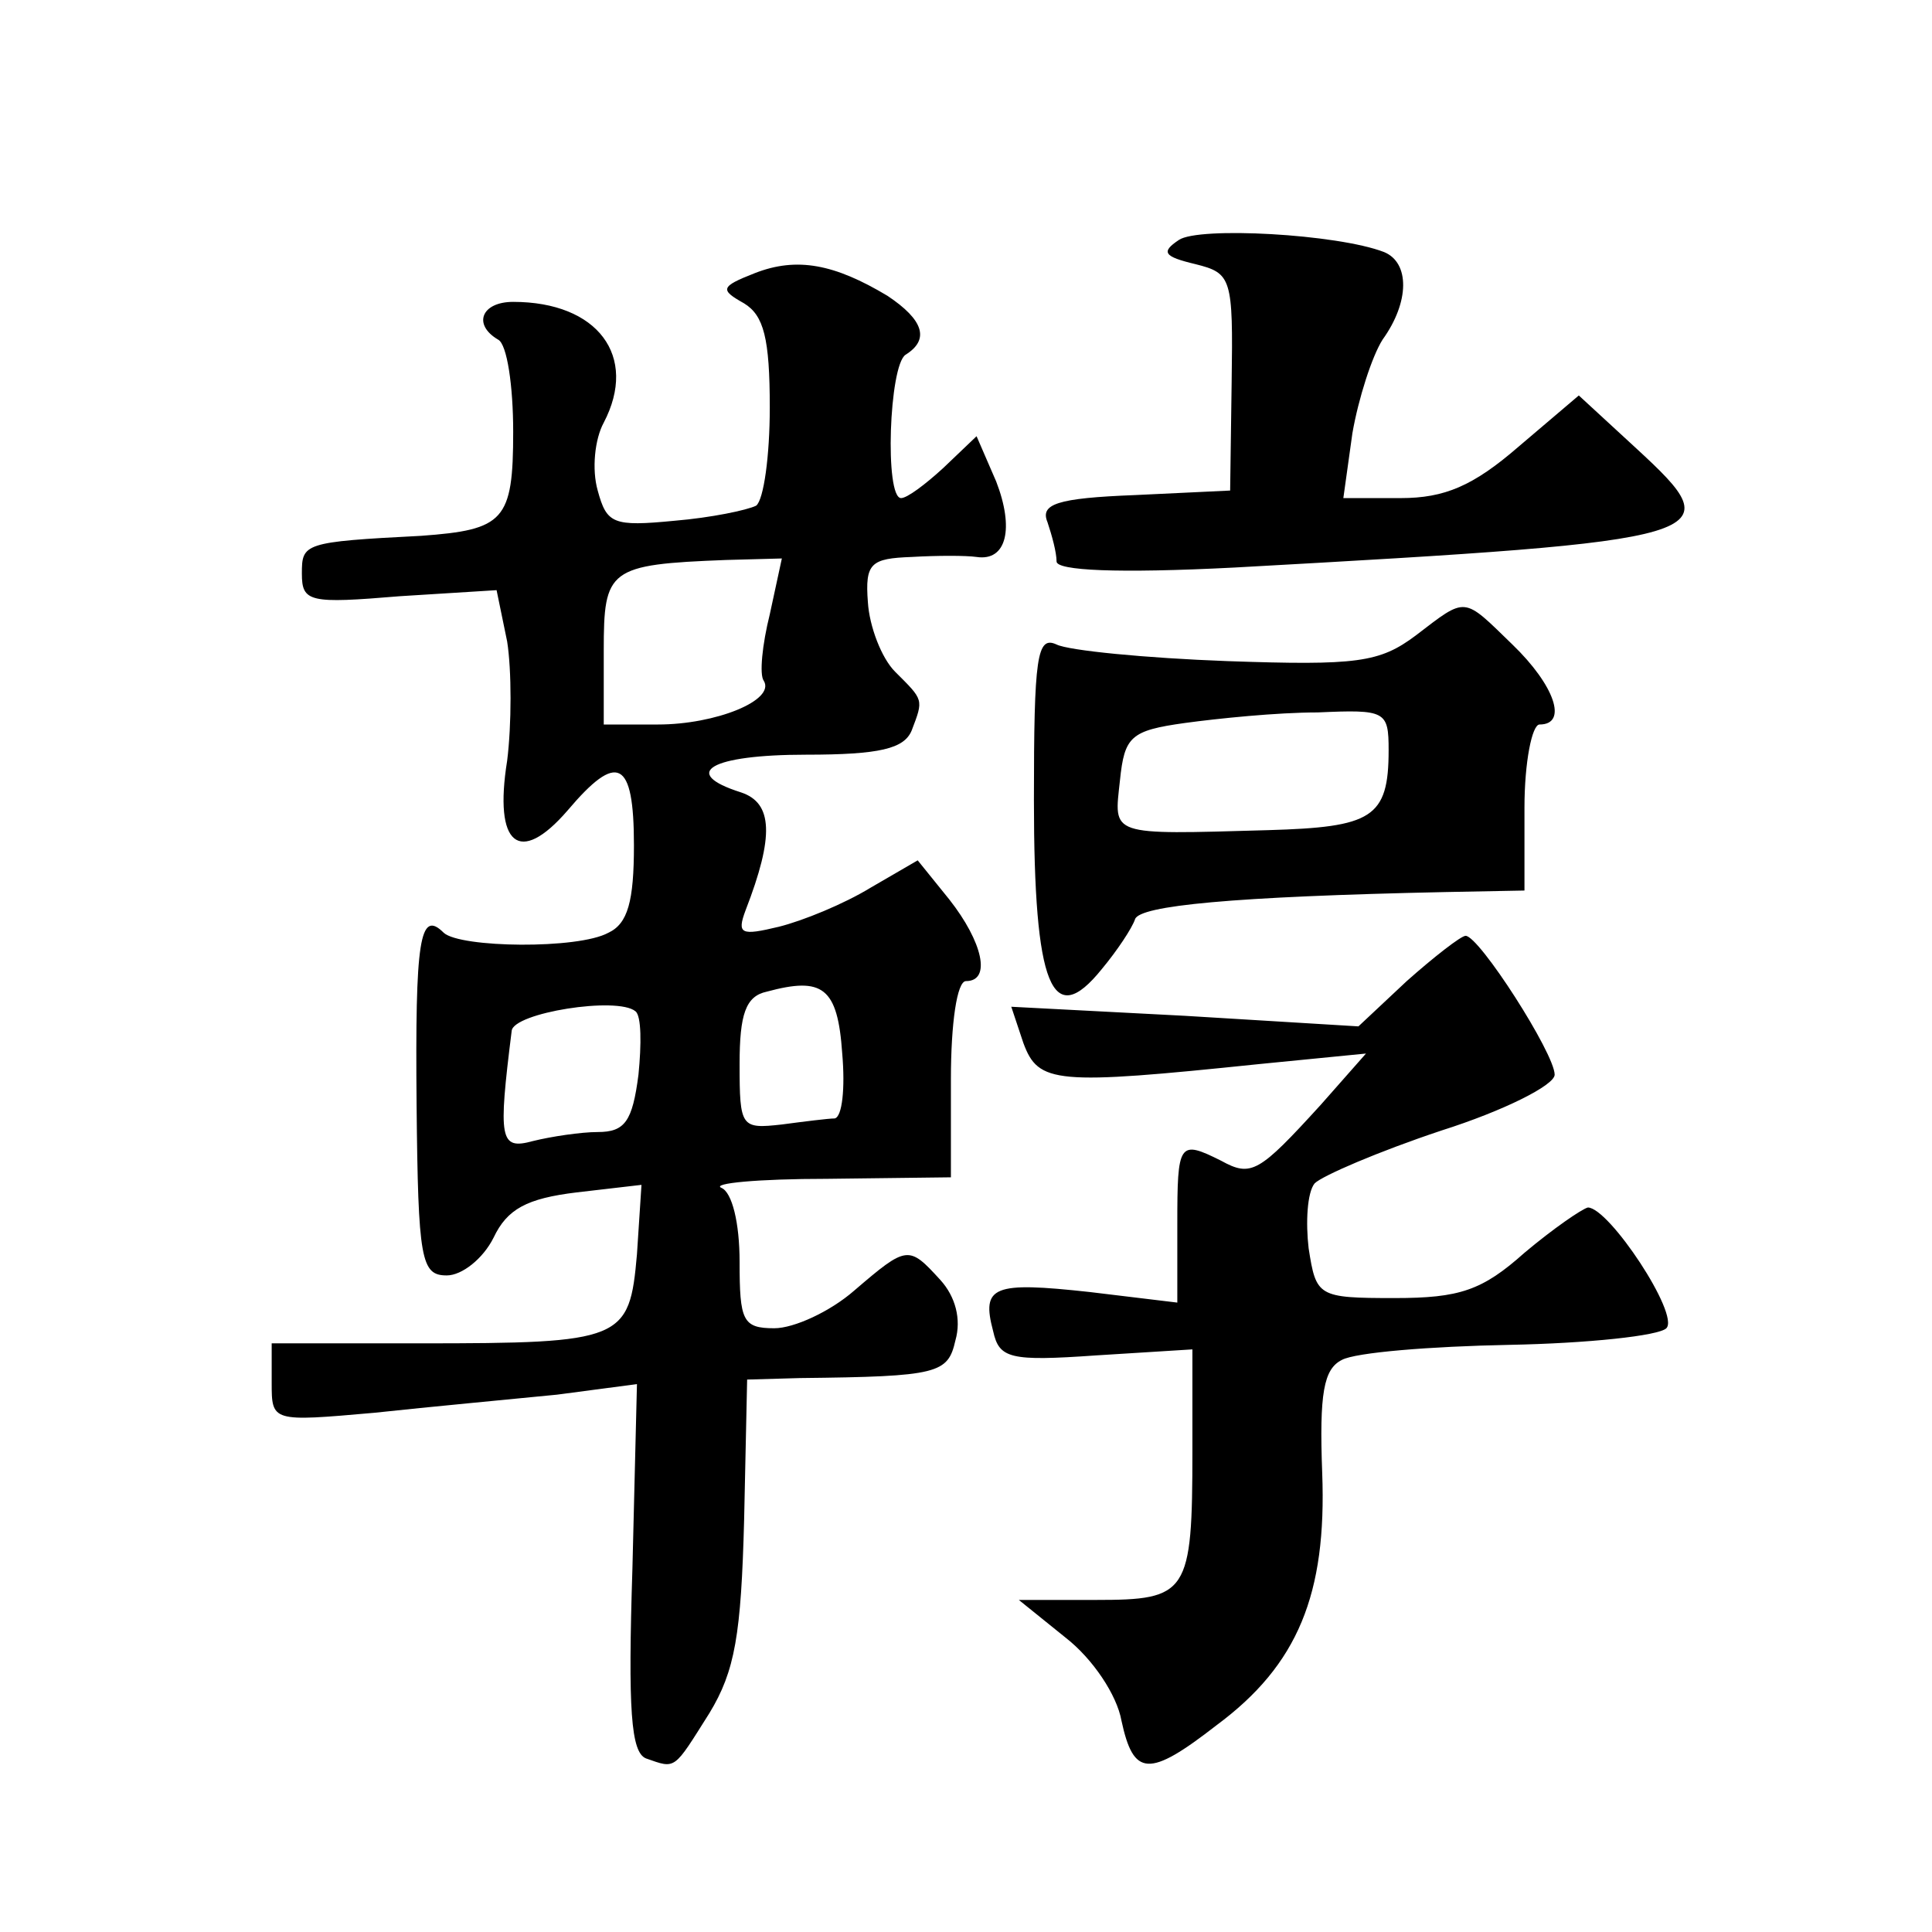
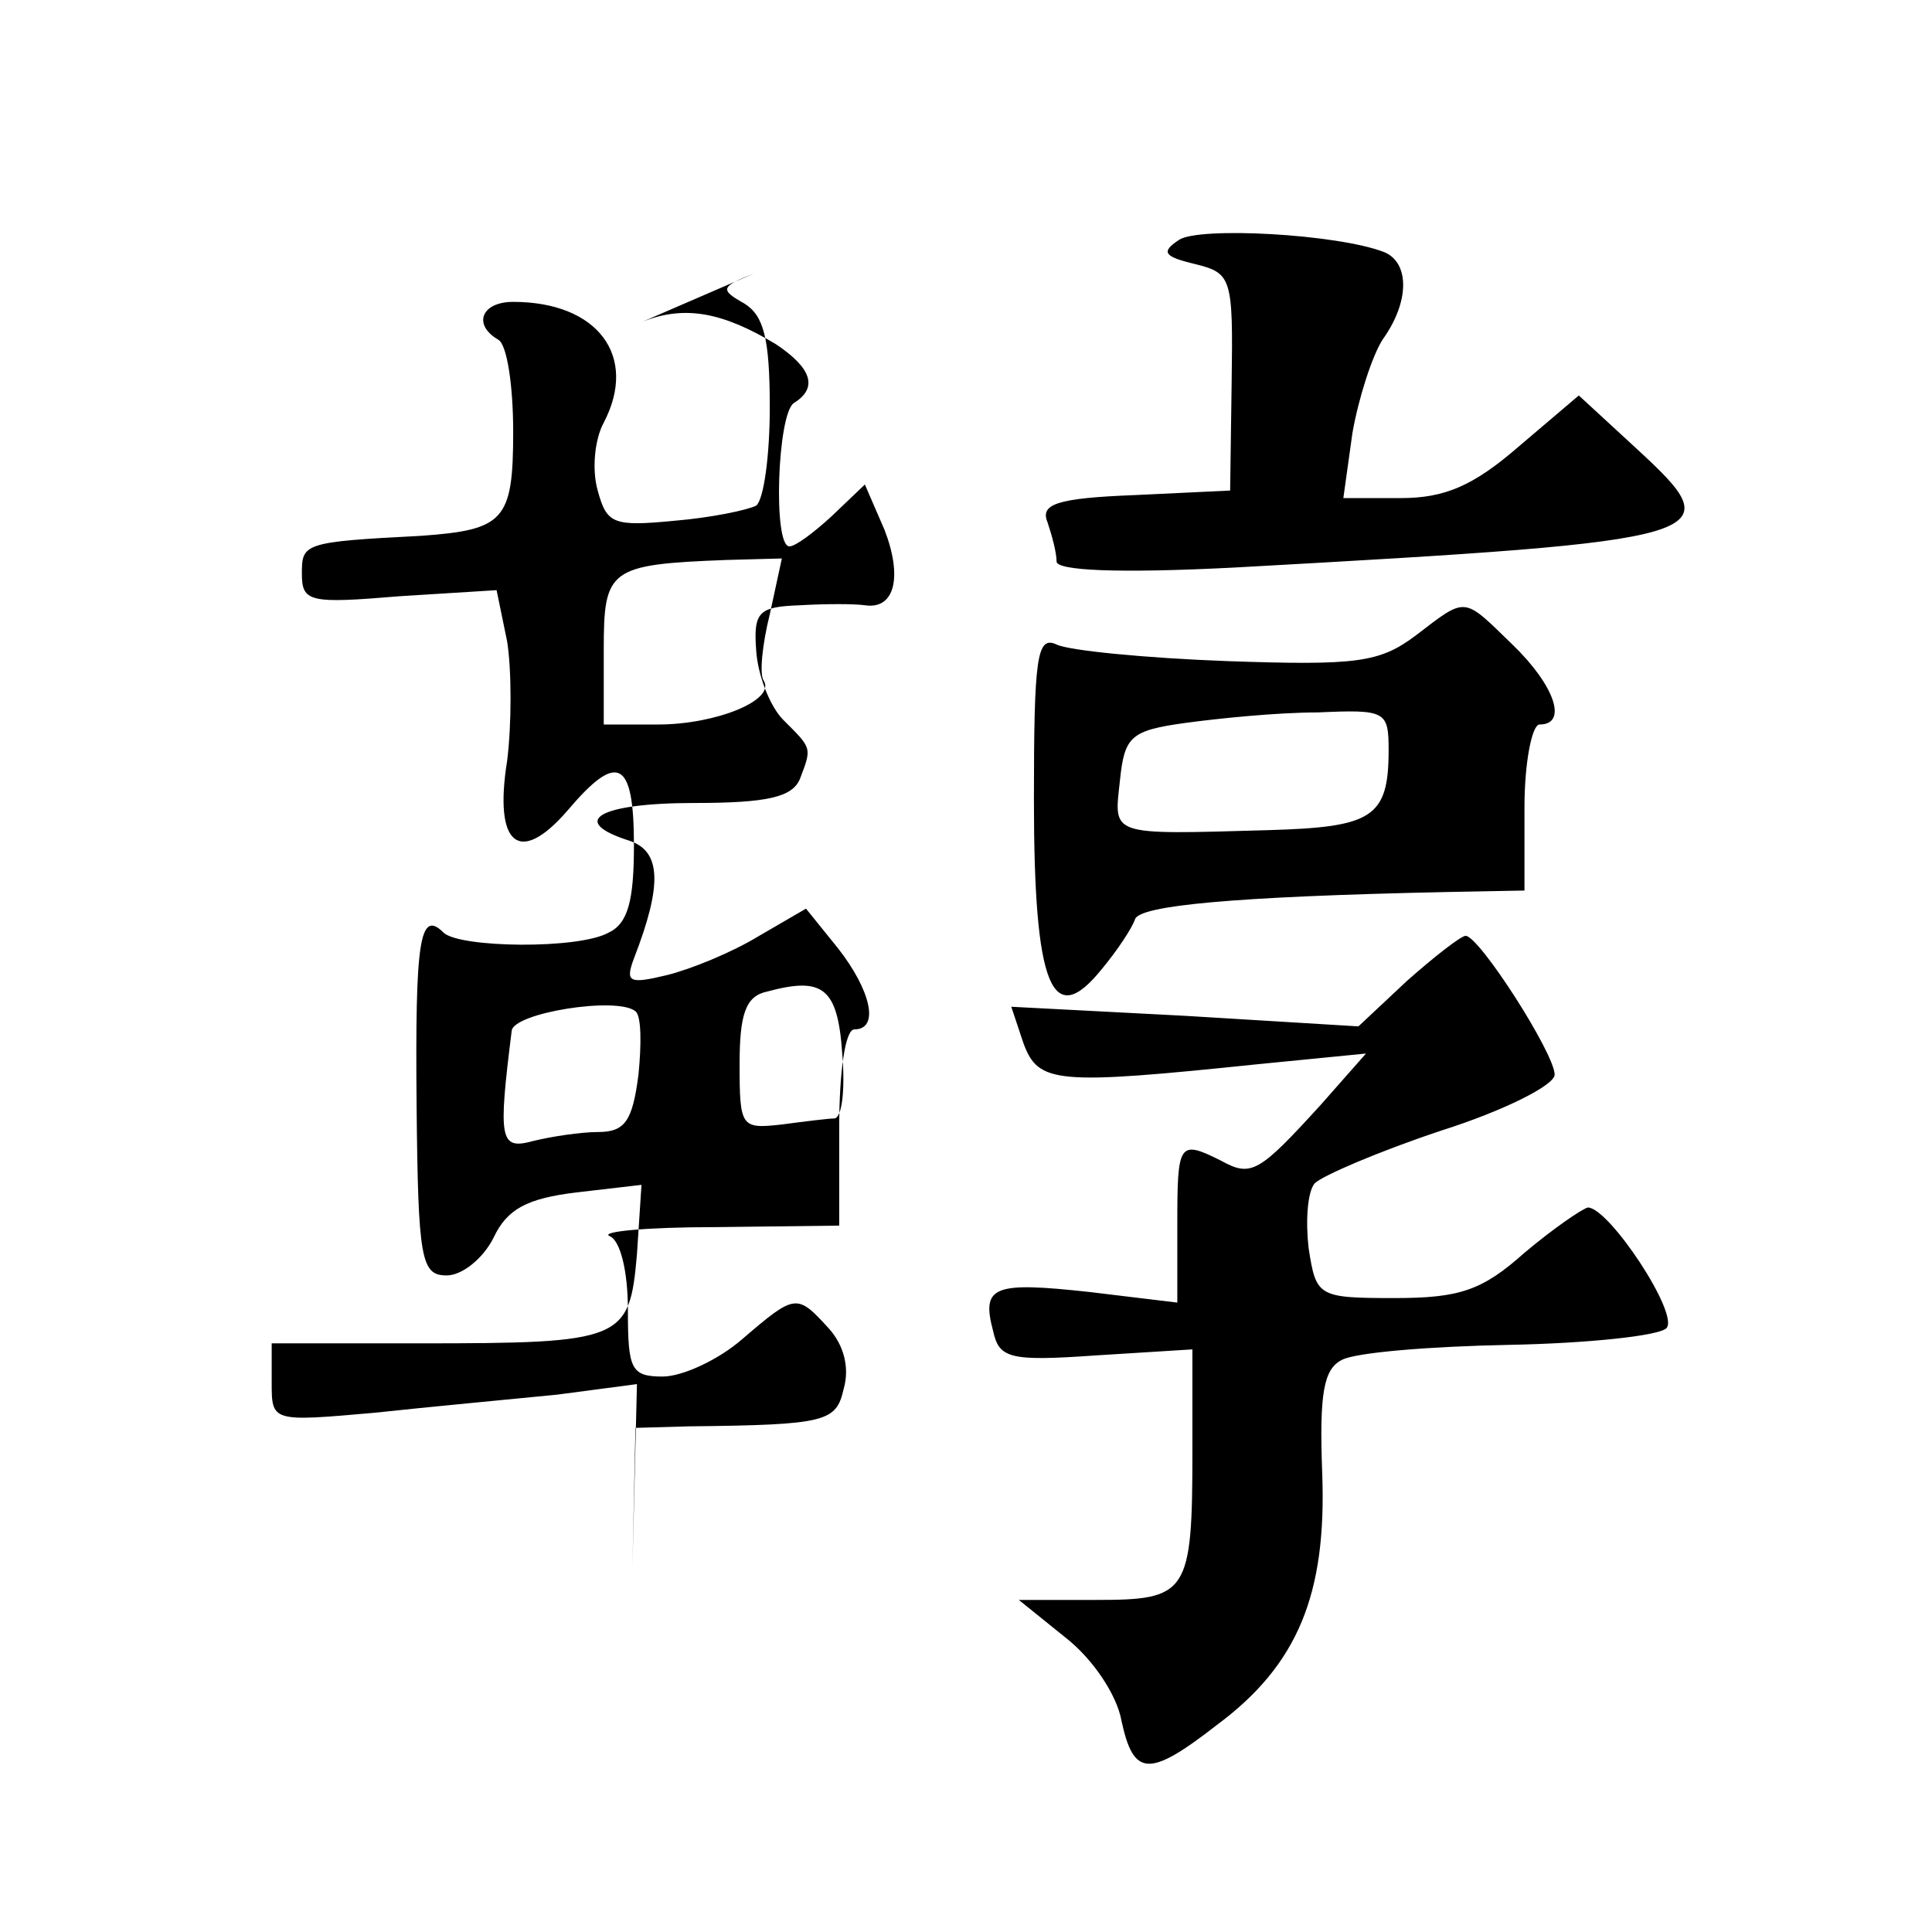
<svg xmlns="http://www.w3.org/2000/svg" version="1.0" width="128pt" height="128pt" viewBox="0 0 128 128" preserveAspectRatio="xMidYMid meet">
  <g transform="translate(0,128) scale(0.1,-0.1)" fill="#0" stroke="none">
-     <path d="M781 1121 c-12 -8 -10 -11 11 -16 24 -6 25 -9 24 -78 l-1 -72 -63 -3 c-52 -2 -63 -6 -58 -18 3 -9 6 -20 6 -26 0 -6 40 -8 118 -4 324 18 330 20 266 79 l-38 35 -40 -34 c-30 -26 -49 -34 -78 -34 l-38 0 6 43 c4 23 13 51 20 62 18 25 18 51 1 58 -31 12 -123 17 -136 8z M500 1099 c-23 -9 -23 -11 -7 -20 13 -8 17 -23 17 -69 0 -32 -4 -61 -9 -65 -6 -3 -30 -8 -54 -10 -41 -4 -45 -2 -51 20 -4 14 -2 34 4 45 23 44 -4 80 -60 80 -21 0 -27 -15 -10 -25 6 -3 10 -31 10 -61 0 -59 -6 -65 -61 -69 -78 -4 -79 -5 -79 -25 0 -19 5 -20 65 -15 l64 4 7 -34 c3 -19 3 -55 0 -79 -9 -56 8 -70 40 -33 33 39 44 34 44 -23 0 -37 -4 -52 -17 -58 -20 -11 -98 -10 -109 0 -16 16 -19 -5 -18 -114 1 -103 3 -113 20 -113 10 0 24 11 31 25 9 19 22 26 55 30 l43 5 -3 -46 c-5 -57 -9 -59 -144 -59 l-98 0 0 -26 c0 -26 0 -26 68 -20 37 4 91 9 121 12 l53 7 -3 -122 c-3 -94 -1 -122 9 -126 20 -7 18 -8 42 30 17 28 21 52 23 128 l2 93 35 1 c92 1 98 3 103 25 4 14 0 29 -10 40 -21 23 -22 23 -57 -7 -16 -14 -40 -25 -53 -25 -21 0 -23 5 -23 44 0 26 -5 46 -12 49 -7 3 24 6 70 6 l82 1 0 65 c0 37 4 65 10 65 17 0 11 26 -11 54 l-21 26 -31 -18 c-18 -11 -45 -22 -61 -26 -25 -6 -28 -5 -22 11 19 49 18 71 -3 78 -41 13 -20 25 43 25 49 0 65 4 70 16 8 21 8 20 -11 39 -9 9 -17 30 -18 46 -2 26 2 29 29 30 17 1 36 1 43 0 20 -3 25 19 13 50 l-13 30 -22 -21 c-12 -11 -24 -20 -28 -20 -11 0 -8 88 3 95 16 10 12 23 -12 39 -35 21 -60 26 -88 15z m10 -226 c-5 -20 -7 -40 -4 -44 8 -13 -32 -29 -70 -29 l-36 0 0 49 c0 54 3 57 81 60 l37 1 -8 -37z m48 -291 c2 -23 0 -42 -5 -43 -4 0 -20 -2 -35 -4 -27 -3 -28 -2 -28 40 0 33 4 45 18 48 37 10 47 3 50 -41z m-135 -14 c-4 -31 -9 -38 -27 -38 -11 0 -31 -3 -43 -6 -22 -6 -23 1 -14 73 1 12 70 23 82 13 4 -3 4 -22 2 -42z M938 859 c-24 -18 -39 -20 -125 -17 -54 2 -105 7 -113 11 -13 6 -15 -8 -15 -103 0 -124 12 -153 45 -112 10 12 20 27 22 33 3 9 64 15 206 18 l52 1 0 55 c0 30 5 55 10 55 19 0 10 26 -18 53 -33 32 -30 32 -64 6z m-18 -76 c0 -45 -11 -51 -80 -53 -106 -3 -102 -4 -98 33 3 29 7 33 43 38 22 3 61 7 88 7 45 2 47 1 47 -25z M932 630 l-32 -30 -115 7 -115 6 8 -24 c10 -27 21 -28 156 -14 l71 7 -30 -34 c-41 -45 -46 -48 -66 -37 -28 14 -29 12 -29 -42 l0 -52 -58 7 c-64 7 -72 4 -64 -26 4 -18 11 -20 68 -16 l64 4 0 -67 c0 -95 -3 -99 -64 -99 l-51 0 31 -25 c18 -14 34 -38 37 -55 8 -37 18 -38 63 -3 54 40 73 87 70 167 -2 53 1 69 13 75 9 5 59 9 111 10 52 1 99 6 104 11 9 9 -38 80 -52 80 -4 -1 -23 -14 -42 -30 -28 -25 -43 -30 -86 -30 -51 0 -52 1 -57 33 -2 17 -1 37 4 43 5 5 42 21 84 35 41 13 75 30 75 37 0 14 -50 92 -59 92 -3 0 -21 -14 -39 -30z" />
+     <path d="M781 1121 c-12 -8 -10 -11 11 -16 24 -6 25 -9 24 -78 l-1 -72 -63 -3 c-52 -2 -63 -6 -58 -18 3 -9 6 -20 6 -26 0 -6 40 -8 118 -4 324 18 330 20 266 79 l-38 35 -40 -34 c-30 -26 -49 -34 -78 -34 l-38 0 6 43 c4 23 13 51 20 62 18 25 18 51 1 58 -31 12 -123 17 -136 8z M500 1099 c-23 -9 -23 -11 -7 -20 13 -8 17 -23 17 -69 0 -32 -4 -61 -9 -65 -6 -3 -30 -8 -54 -10 -41 -4 -45 -2 -51 20 -4 14 -2 34 4 45 23 44 -4 80 -60 80 -21 0 -27 -15 -10 -25 6 -3 10 -31 10 -61 0 -59 -6 -65 -61 -69 -78 -4 -79 -5 -79 -25 0 -19 5 -20 65 -15 l64 4 7 -34 c3 -19 3 -55 0 -79 -9 -56 8 -70 40 -33 33 39 44 34 44 -23 0 -37 -4 -52 -17 -58 -20 -11 -98 -10 -109 0 -16 16 -19 -5 -18 -114 1 -103 3 -113 20 -113 10 0 24 11 31 25 9 19 22 26 55 30 l43 5 -3 -46 c-5 -57 -9 -59 -144 -59 l-98 0 0 -26 c0 -26 0 -26 68 -20 37 4 91 9 121 12 l53 7 -3 -122 l2 93 35 1 c92 1 98 3 103 25 4 14 0 29 -10 40 -21 23 -22 23 -57 -7 -16 -14 -40 -25 -53 -25 -21 0 -23 5 -23 44 0 26 -5 46 -12 49 -7 3 24 6 70 6 l82 1 0 65 c0 37 4 65 10 65 17 0 11 26 -11 54 l-21 26 -31 -18 c-18 -11 -45 -22 -61 -26 -25 -6 -28 -5 -22 11 19 49 18 71 -3 78 -41 13 -20 25 43 25 49 0 65 4 70 16 8 21 8 20 -11 39 -9 9 -17 30 -18 46 -2 26 2 29 29 30 17 1 36 1 43 0 20 -3 25 19 13 50 l-13 30 -22 -21 c-12 -11 -24 -20 -28 -20 -11 0 -8 88 3 95 16 10 12 23 -12 39 -35 21 -60 26 -88 15z m10 -226 c-5 -20 -7 -40 -4 -44 8 -13 -32 -29 -70 -29 l-36 0 0 49 c0 54 3 57 81 60 l37 1 -8 -37z m48 -291 c2 -23 0 -42 -5 -43 -4 0 -20 -2 -35 -4 -27 -3 -28 -2 -28 40 0 33 4 45 18 48 37 10 47 3 50 -41z m-135 -14 c-4 -31 -9 -38 -27 -38 -11 0 -31 -3 -43 -6 -22 -6 -23 1 -14 73 1 12 70 23 82 13 4 -3 4 -22 2 -42z M938 859 c-24 -18 -39 -20 -125 -17 -54 2 -105 7 -113 11 -13 6 -15 -8 -15 -103 0 -124 12 -153 45 -112 10 12 20 27 22 33 3 9 64 15 206 18 l52 1 0 55 c0 30 5 55 10 55 19 0 10 26 -18 53 -33 32 -30 32 -64 6z m-18 -76 c0 -45 -11 -51 -80 -53 -106 -3 -102 -4 -98 33 3 29 7 33 43 38 22 3 61 7 88 7 45 2 47 1 47 -25z M932 630 l-32 -30 -115 7 -115 6 8 -24 c10 -27 21 -28 156 -14 l71 7 -30 -34 c-41 -45 -46 -48 -66 -37 -28 14 -29 12 -29 -42 l0 -52 -58 7 c-64 7 -72 4 -64 -26 4 -18 11 -20 68 -16 l64 4 0 -67 c0 -95 -3 -99 -64 -99 l-51 0 31 -25 c18 -14 34 -38 37 -55 8 -37 18 -38 63 -3 54 40 73 87 70 167 -2 53 1 69 13 75 9 5 59 9 111 10 52 1 99 6 104 11 9 9 -38 80 -52 80 -4 -1 -23 -14 -42 -30 -28 -25 -43 -30 -86 -30 -51 0 -52 1 -57 33 -2 17 -1 37 4 43 5 5 42 21 84 35 41 13 75 30 75 37 0 14 -50 92 -59 92 -3 0 -21 -14 -39 -30z" />
  </g>
</svg>